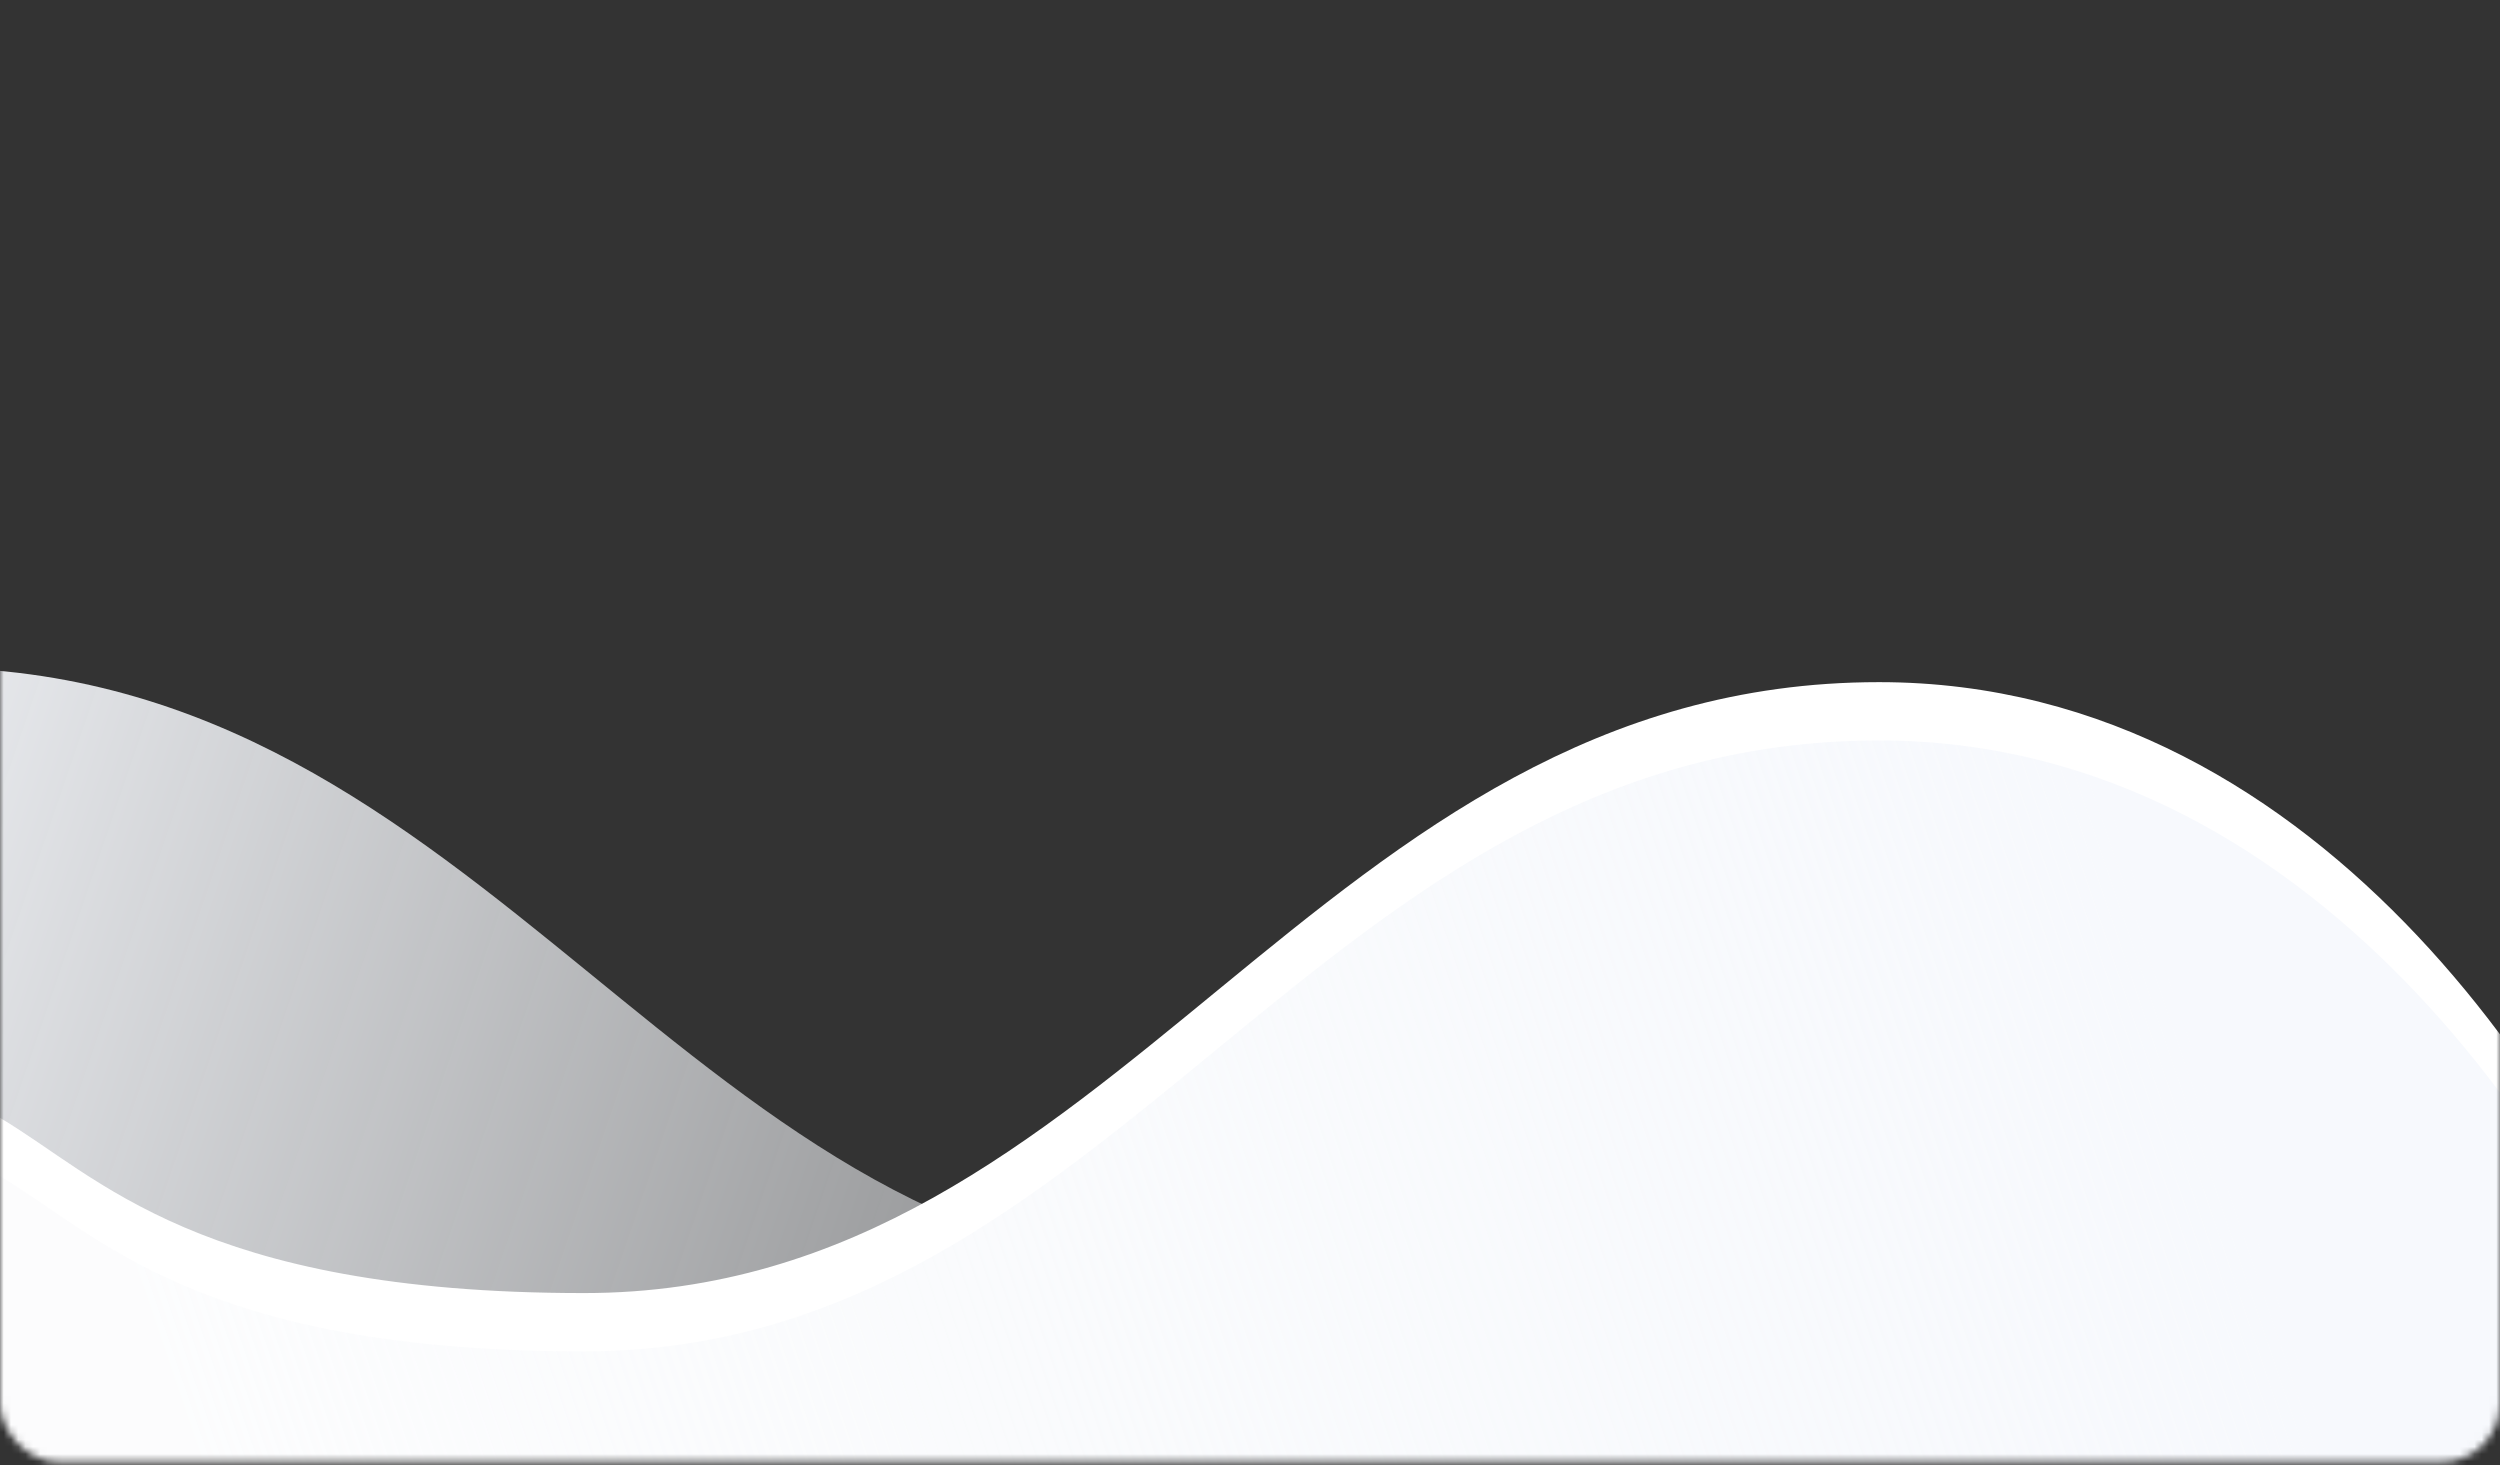
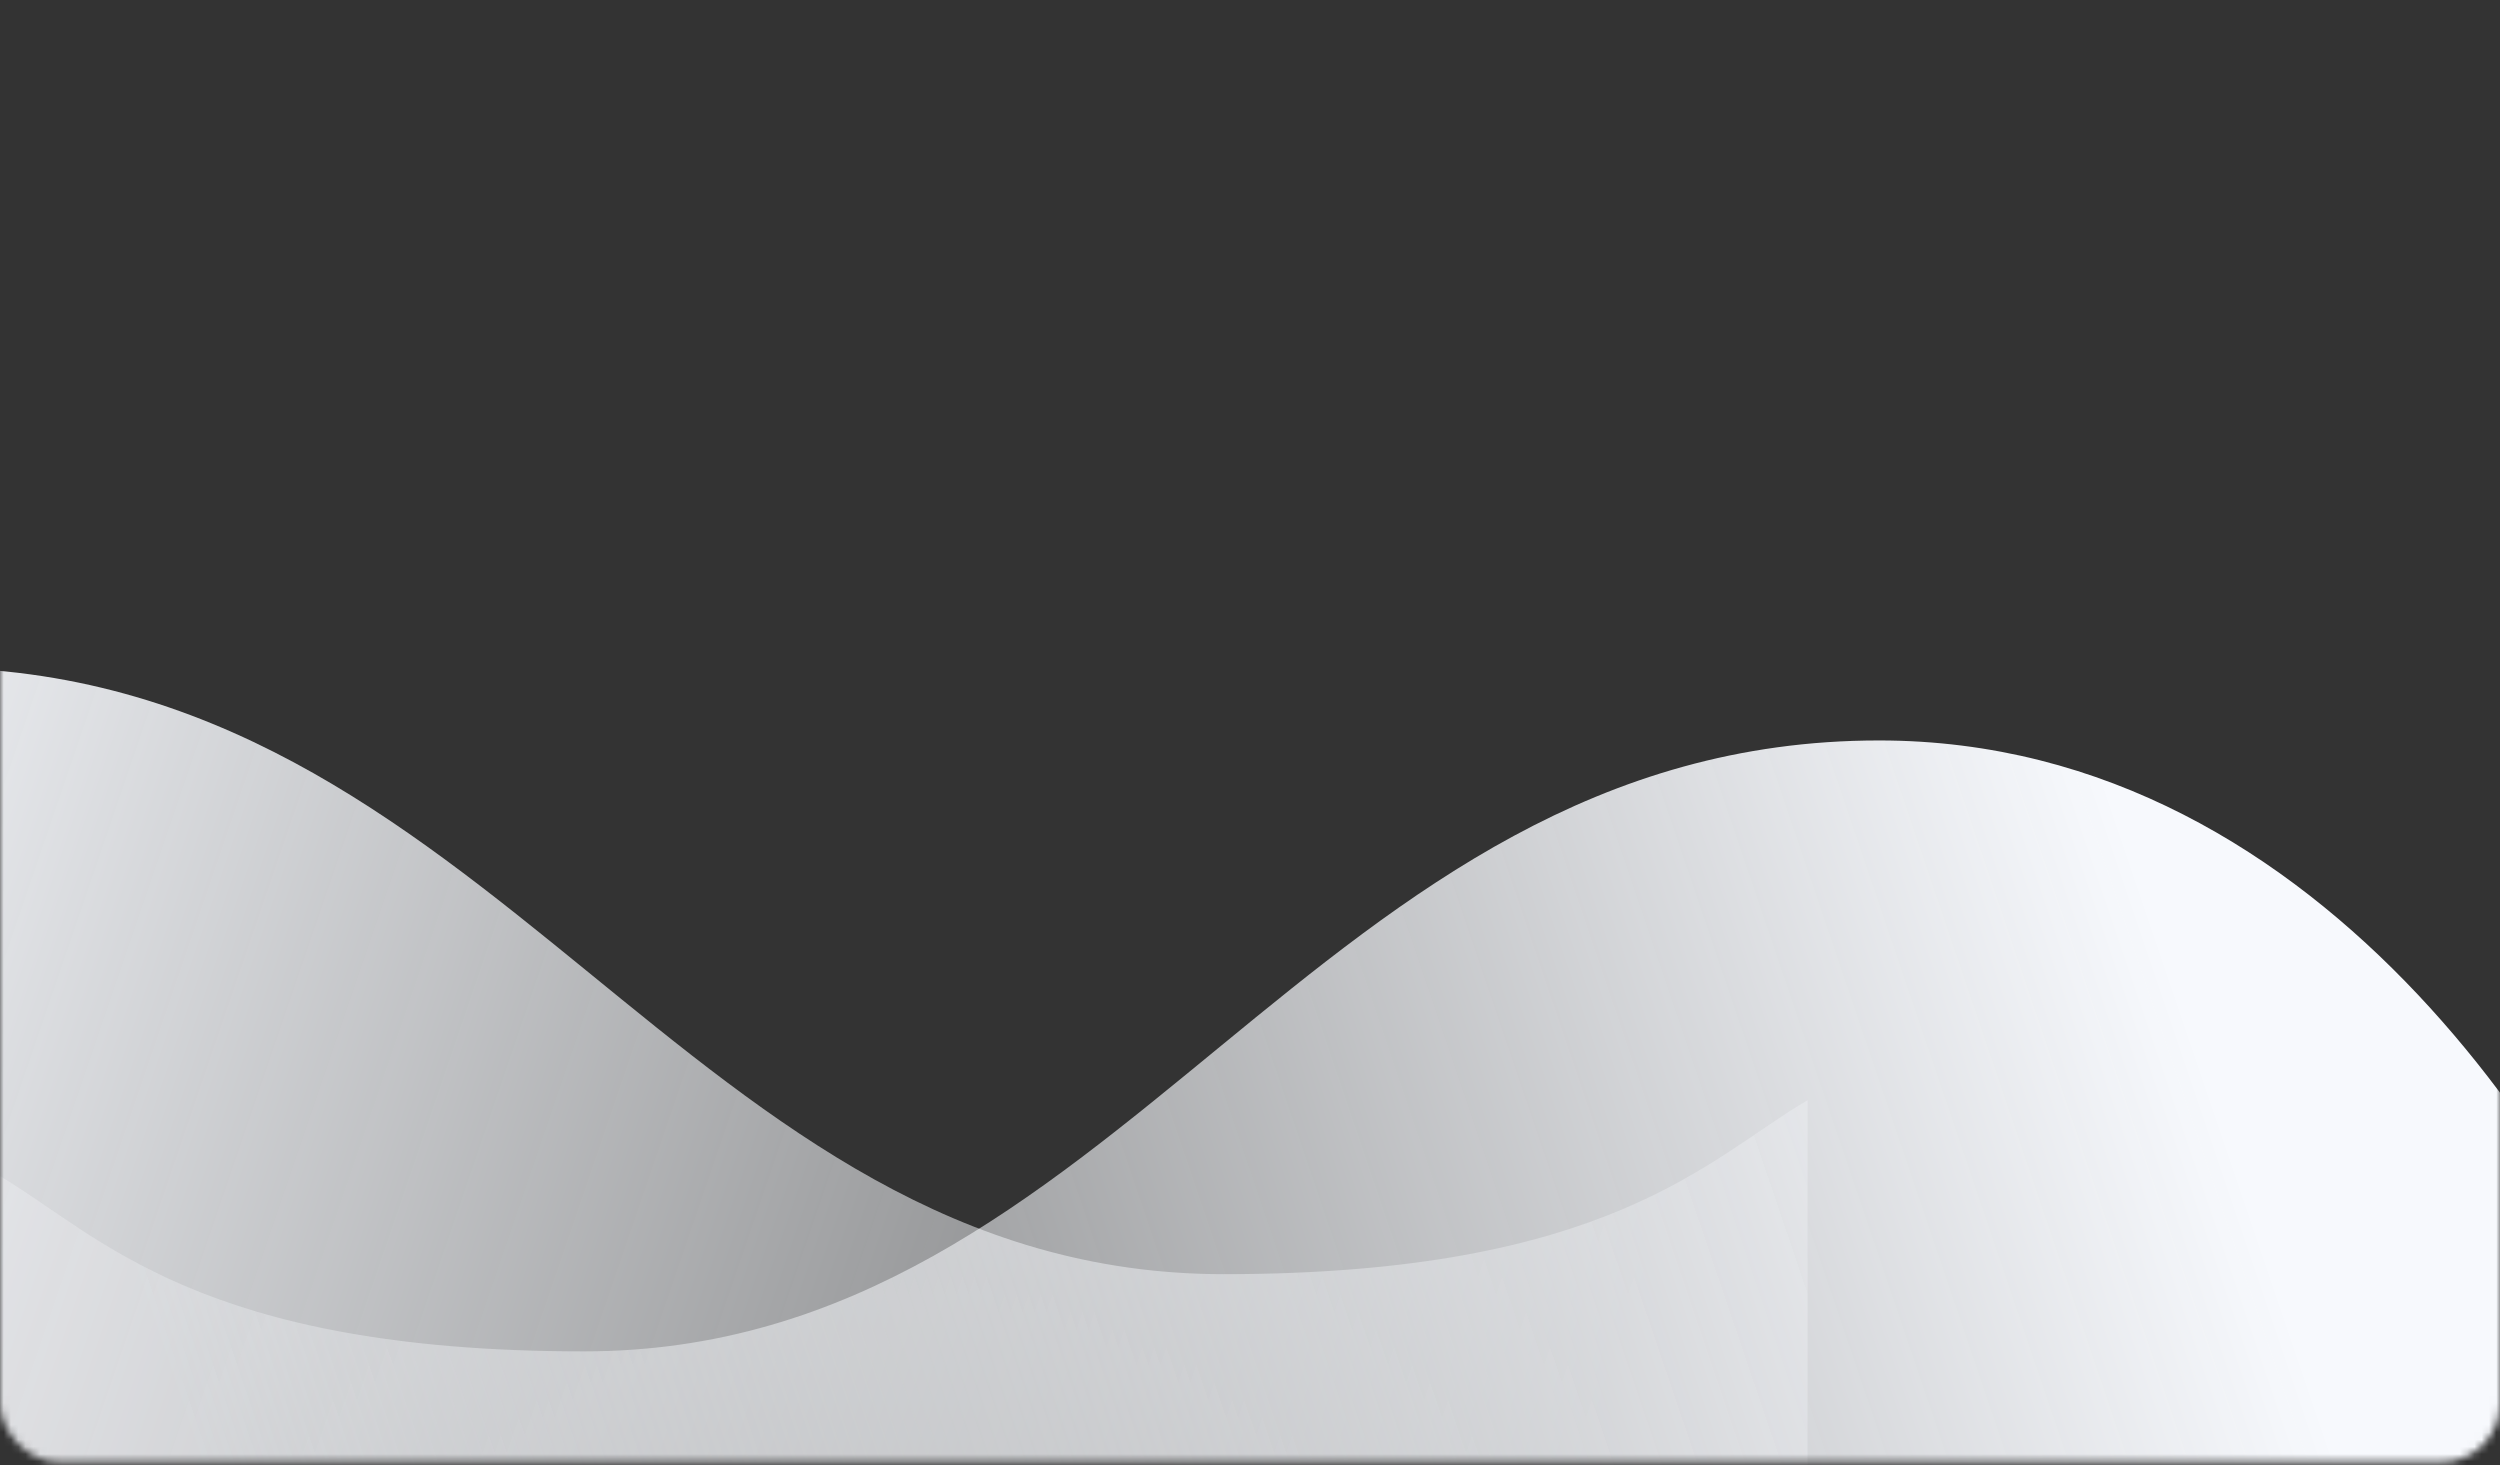
<svg xmlns="http://www.w3.org/2000/svg" width="343" height="201" viewBox="0 0 343 201" fill="none">
  <rect x="0" y="0" width="343" height="201" fill="#333333" stroke="none" />
  <mask id="mask0_390_11773" style="mask-type:alpha" maskUnits="userSpaceOnUse" x="0" y="0" width="343" height="201">
    <rect y="0.59" width="343" height="200" rx="8" fill="#D9D9D9" />
  </mask>
  <g mask="url(#mask0_390_11773)">
    <path d="M167.88 174.816C220.863 174.816 234.431 158.902 248 150.945V231.59H-119V183.848C-108.447 153.095 -71.833 91.59 -9.805 91.59C67.731 91.59 94.222 174.816 167.88 174.816Z" fill="url(#paint0_linear_390_11773)" />
-     <path d="M80.12 177.41C27.137 177.41 13.569 161.382 0 153.369V234.59H367V186.507C356.447 155.534 319.833 93.59 257.805 93.59C180.269 93.59 153.778 177.41 80.12 177.41Z" fill="white" />
    <path d="M80.12 185.41C27.137 185.41 13.569 169.382 0 161.369V242.59H367V194.507C356.447 163.534 319.833 101.59 257.805 101.59C180.269 101.59 153.778 185.41 80.12 185.41Z" fill="url(#paint1_linear_390_11773)" />
  </g>
  <defs>
    <linearGradient id="paint0_linear_390_11773" x1="-43.403" y1="103.848" x2="219.488" y2="193.766" gradientUnits="userSpaceOnUse">
      <stop stop-color="#F7F9FD" />
      <stop offset="1" stop-color="#F5F7FA" stop-opacity="0.3" />
    </linearGradient>
    <linearGradient id="paint1_linear_390_11773" x1="291.403" y1="113.935" x2="28.122" y2="203.348" gradientUnits="userSpaceOnUse">
      <stop stop-color="#F7F9FD" />
      <stop offset="1" stop-color="#F5F7FA" stop-opacity="0.3" />
    </linearGradient>
  </defs>
</svg>